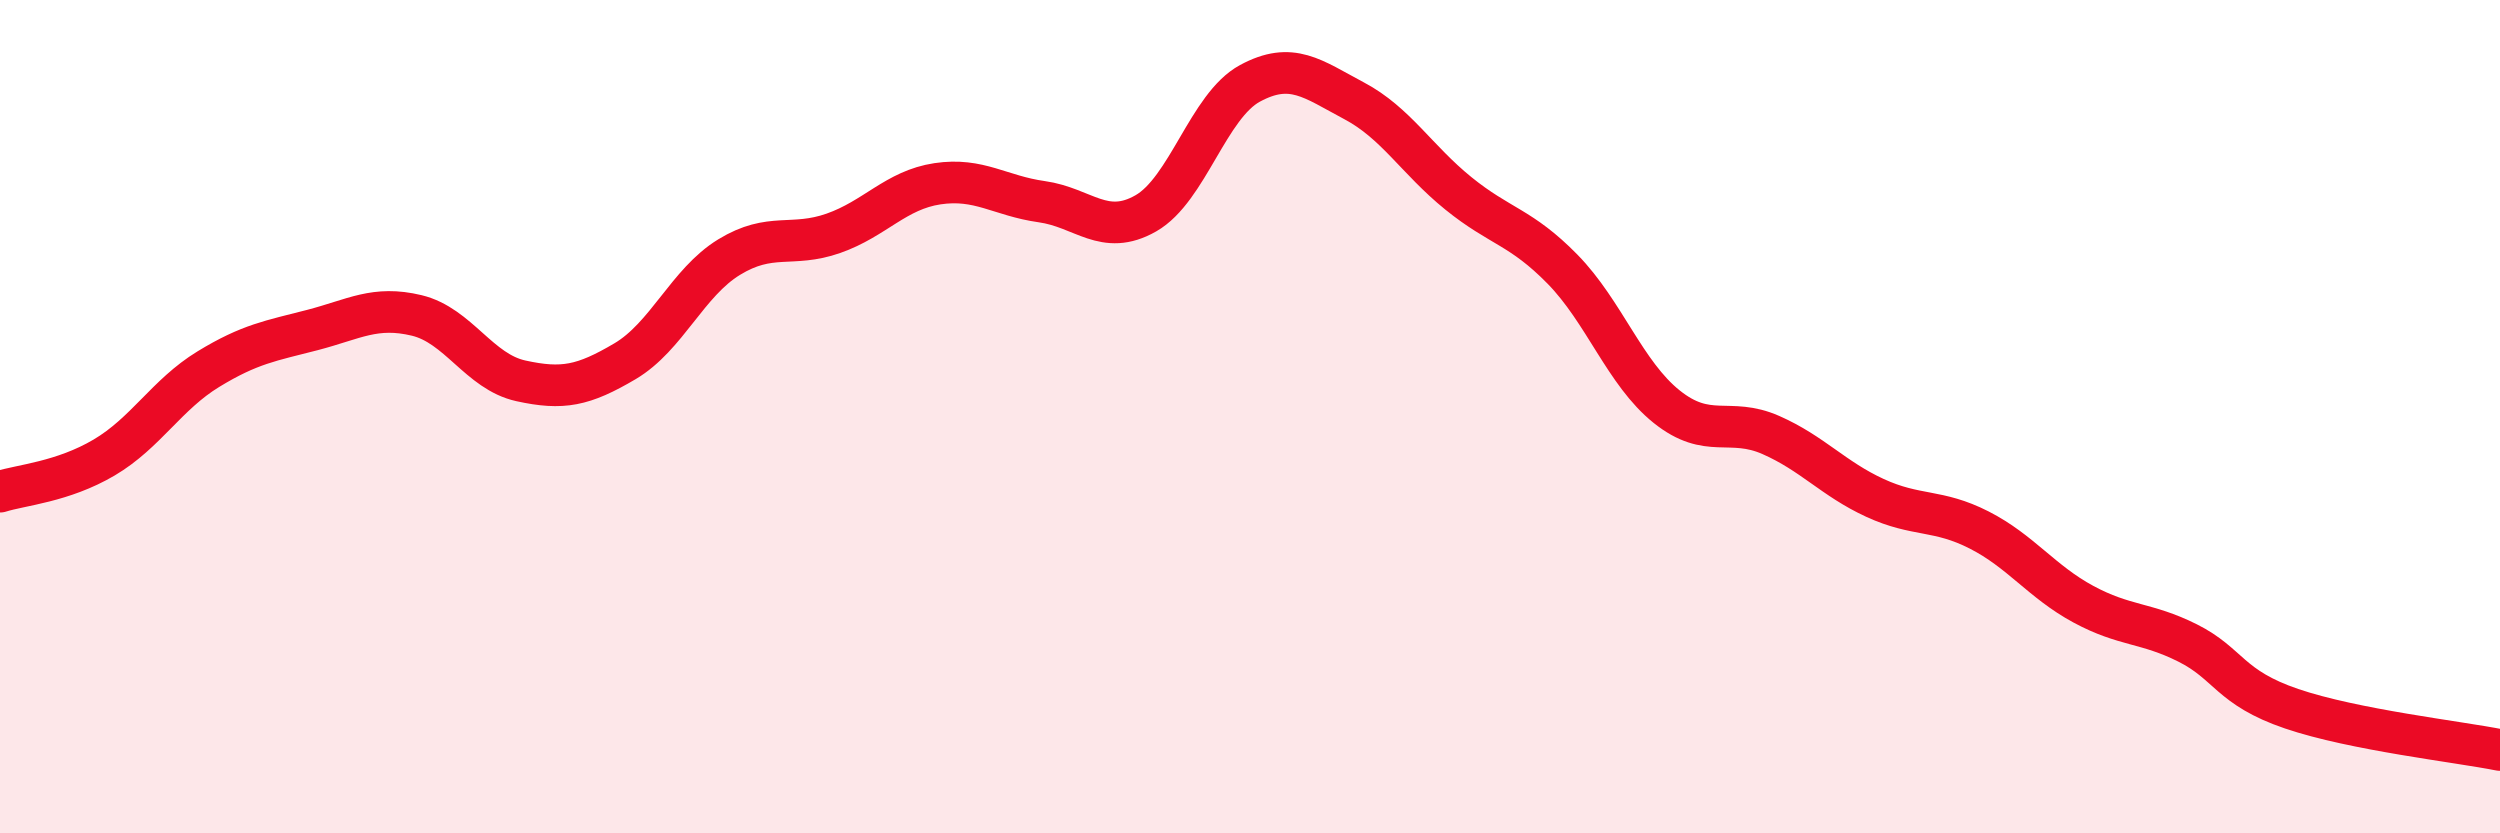
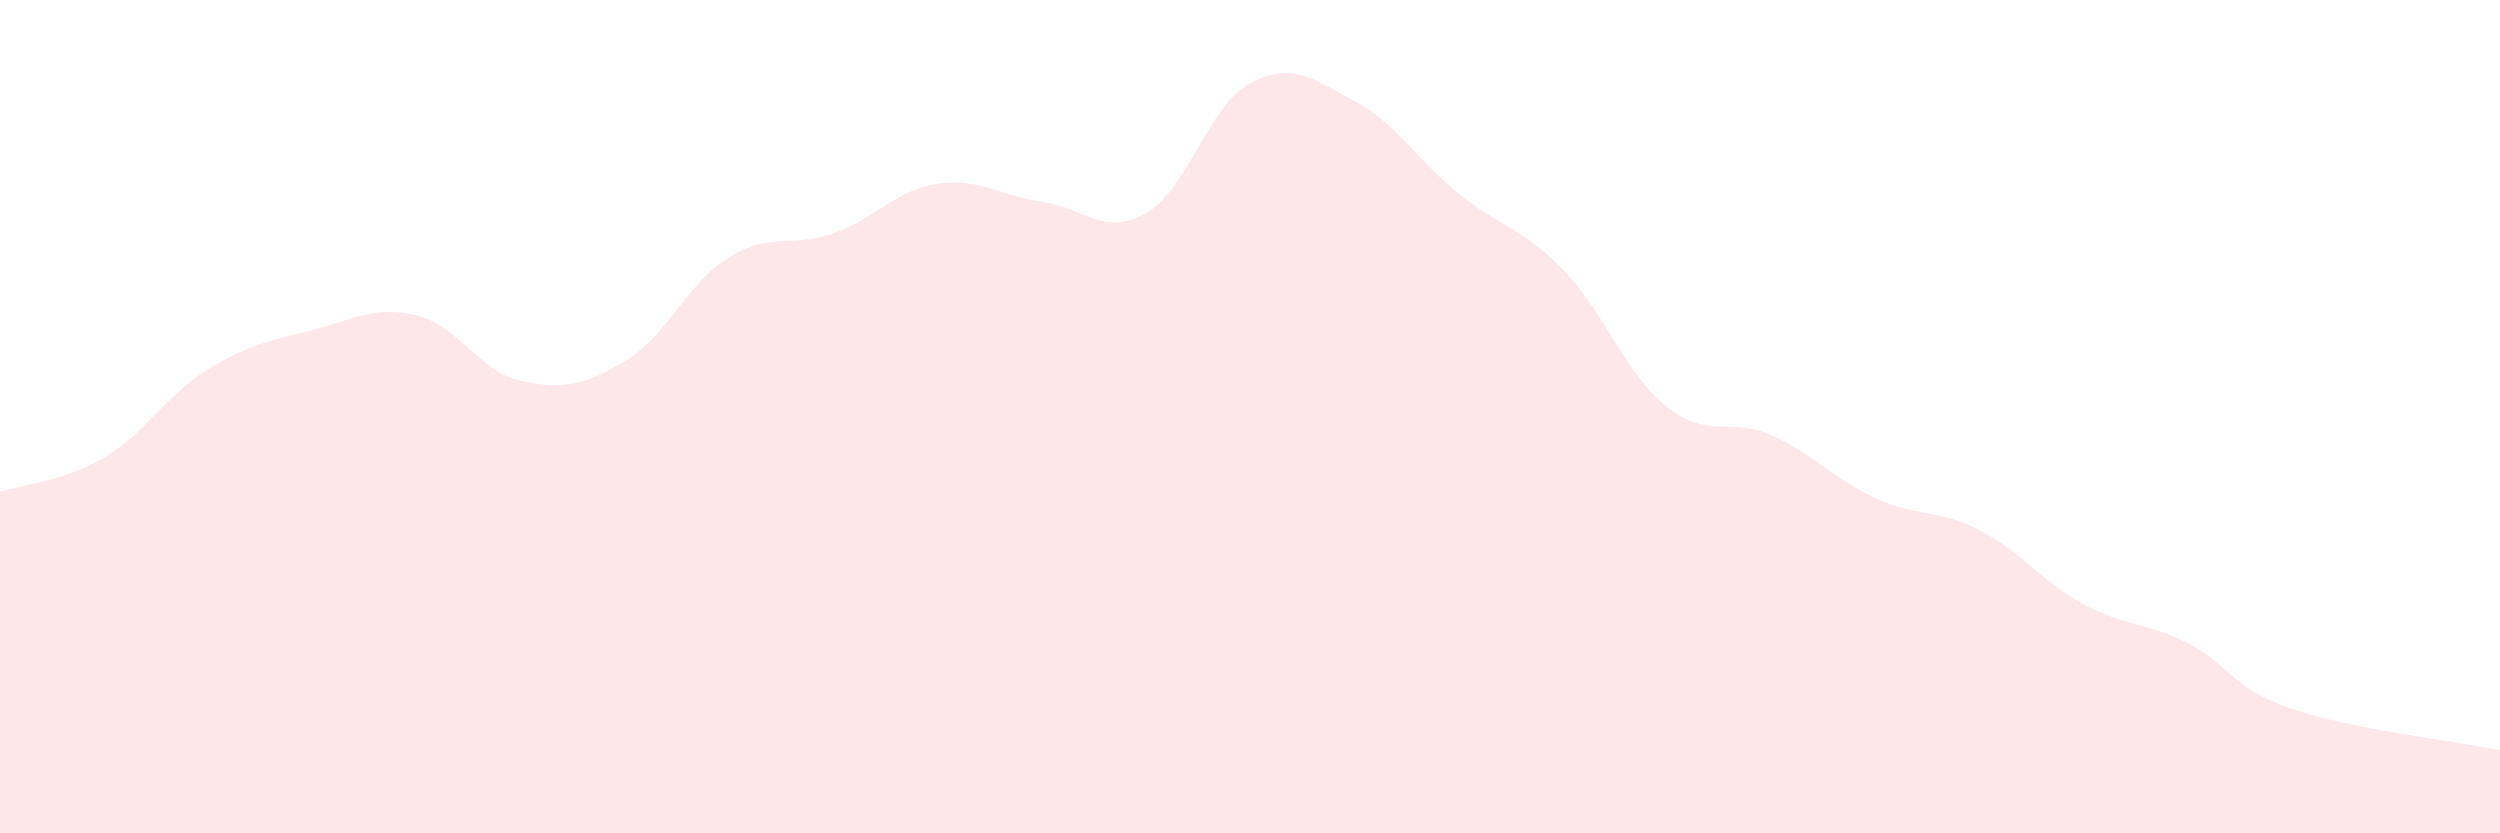
<svg xmlns="http://www.w3.org/2000/svg" width="60" height="20" viewBox="0 0 60 20">
  <path d="M 0,11.8 C 0.5,11.64 1.5,11.57 2.5,10.98 C 3.5,10.39 4,9.47 5,8.86 C 6,8.25 6.5,8.18 7.5,7.92 C 8.5,7.66 9,7.33 10,7.57 C 11,7.81 11.5,8.92 12.5,9.14 C 13.5,9.36 14,9.26 15,8.67 C 16,8.08 16.5,6.78 17.5,6.17 C 18.5,5.56 19,5.95 20,5.6 C 21,5.25 21.5,4.56 22.5,4.41 C 23.5,4.26 24,4.7 25,4.84 C 26,4.98 26.5,5.69 27.5,5.12 C 28.5,4.55 29,2.54 30,2 C 31,1.46 31.5,1.89 32.5,2.42 C 33.5,2.95 34,3.83 35,4.64 C 36,5.45 36.5,5.44 37.5,6.46 C 38.5,7.48 39,8.96 40,9.76 C 41,10.56 41.5,10 42.5,10.44 C 43.5,10.88 44,11.49 45,11.95 C 46,12.41 46.5,12.21 47.5,12.72 C 48.5,13.23 49,13.96 50,14.5 C 51,15.04 51.5,14.93 52.5,15.43 C 53.5,15.93 53.5,16.5 55,17.01 C 56.5,17.52 59,17.8 60,18L60 20L0 20Z" fill="#EB0A25" opacity="0.1" stroke-linecap="round" stroke-linejoin="round" />
-   <path d="M 0,11.8 C 0.5,11.64 1.5,11.57 2.5,10.98 C 3.5,10.39 4,9.47 5,8.86 C 6,8.25 6.5,8.18 7.5,7.92 C 8.5,7.66 9,7.33 10,7.57 C 11,7.81 11.5,8.92 12.5,9.14 C 13.5,9.36 14,9.26 15,8.67 C 16,8.08 16.5,6.78 17.5,6.17 C 18.5,5.56 19,5.95 20,5.6 C 21,5.25 21.5,4.56 22.5,4.41 C 23.5,4.26 24,4.7 25,4.84 C 26,4.98 26.5,5.69 27.5,5.12 C 28.5,4.55 29,2.54 30,2 C 31,1.46 31.5,1.89 32.5,2.42 C 33.5,2.95 34,3.83 35,4.64 C 36,5.45 36.5,5.44 37.5,6.46 C 38.5,7.48 39,8.96 40,9.76 C 41,10.56 41.5,10 42.5,10.44 C 43.5,10.88 44,11.49 45,11.95 C 46,12.41 46.5,12.21 47.5,12.72 C 48.5,13.23 49,13.96 50,14.5 C 51,15.04 51.5,14.93 52.5,15.43 C 53.5,15.93 53.5,16.5 55,17.01 C 56.5,17.52 59,17.8 60,18" stroke="#EB0A25" stroke-width="1" fill="none" stroke-linecap="round" stroke-linejoin="round" />
</svg>